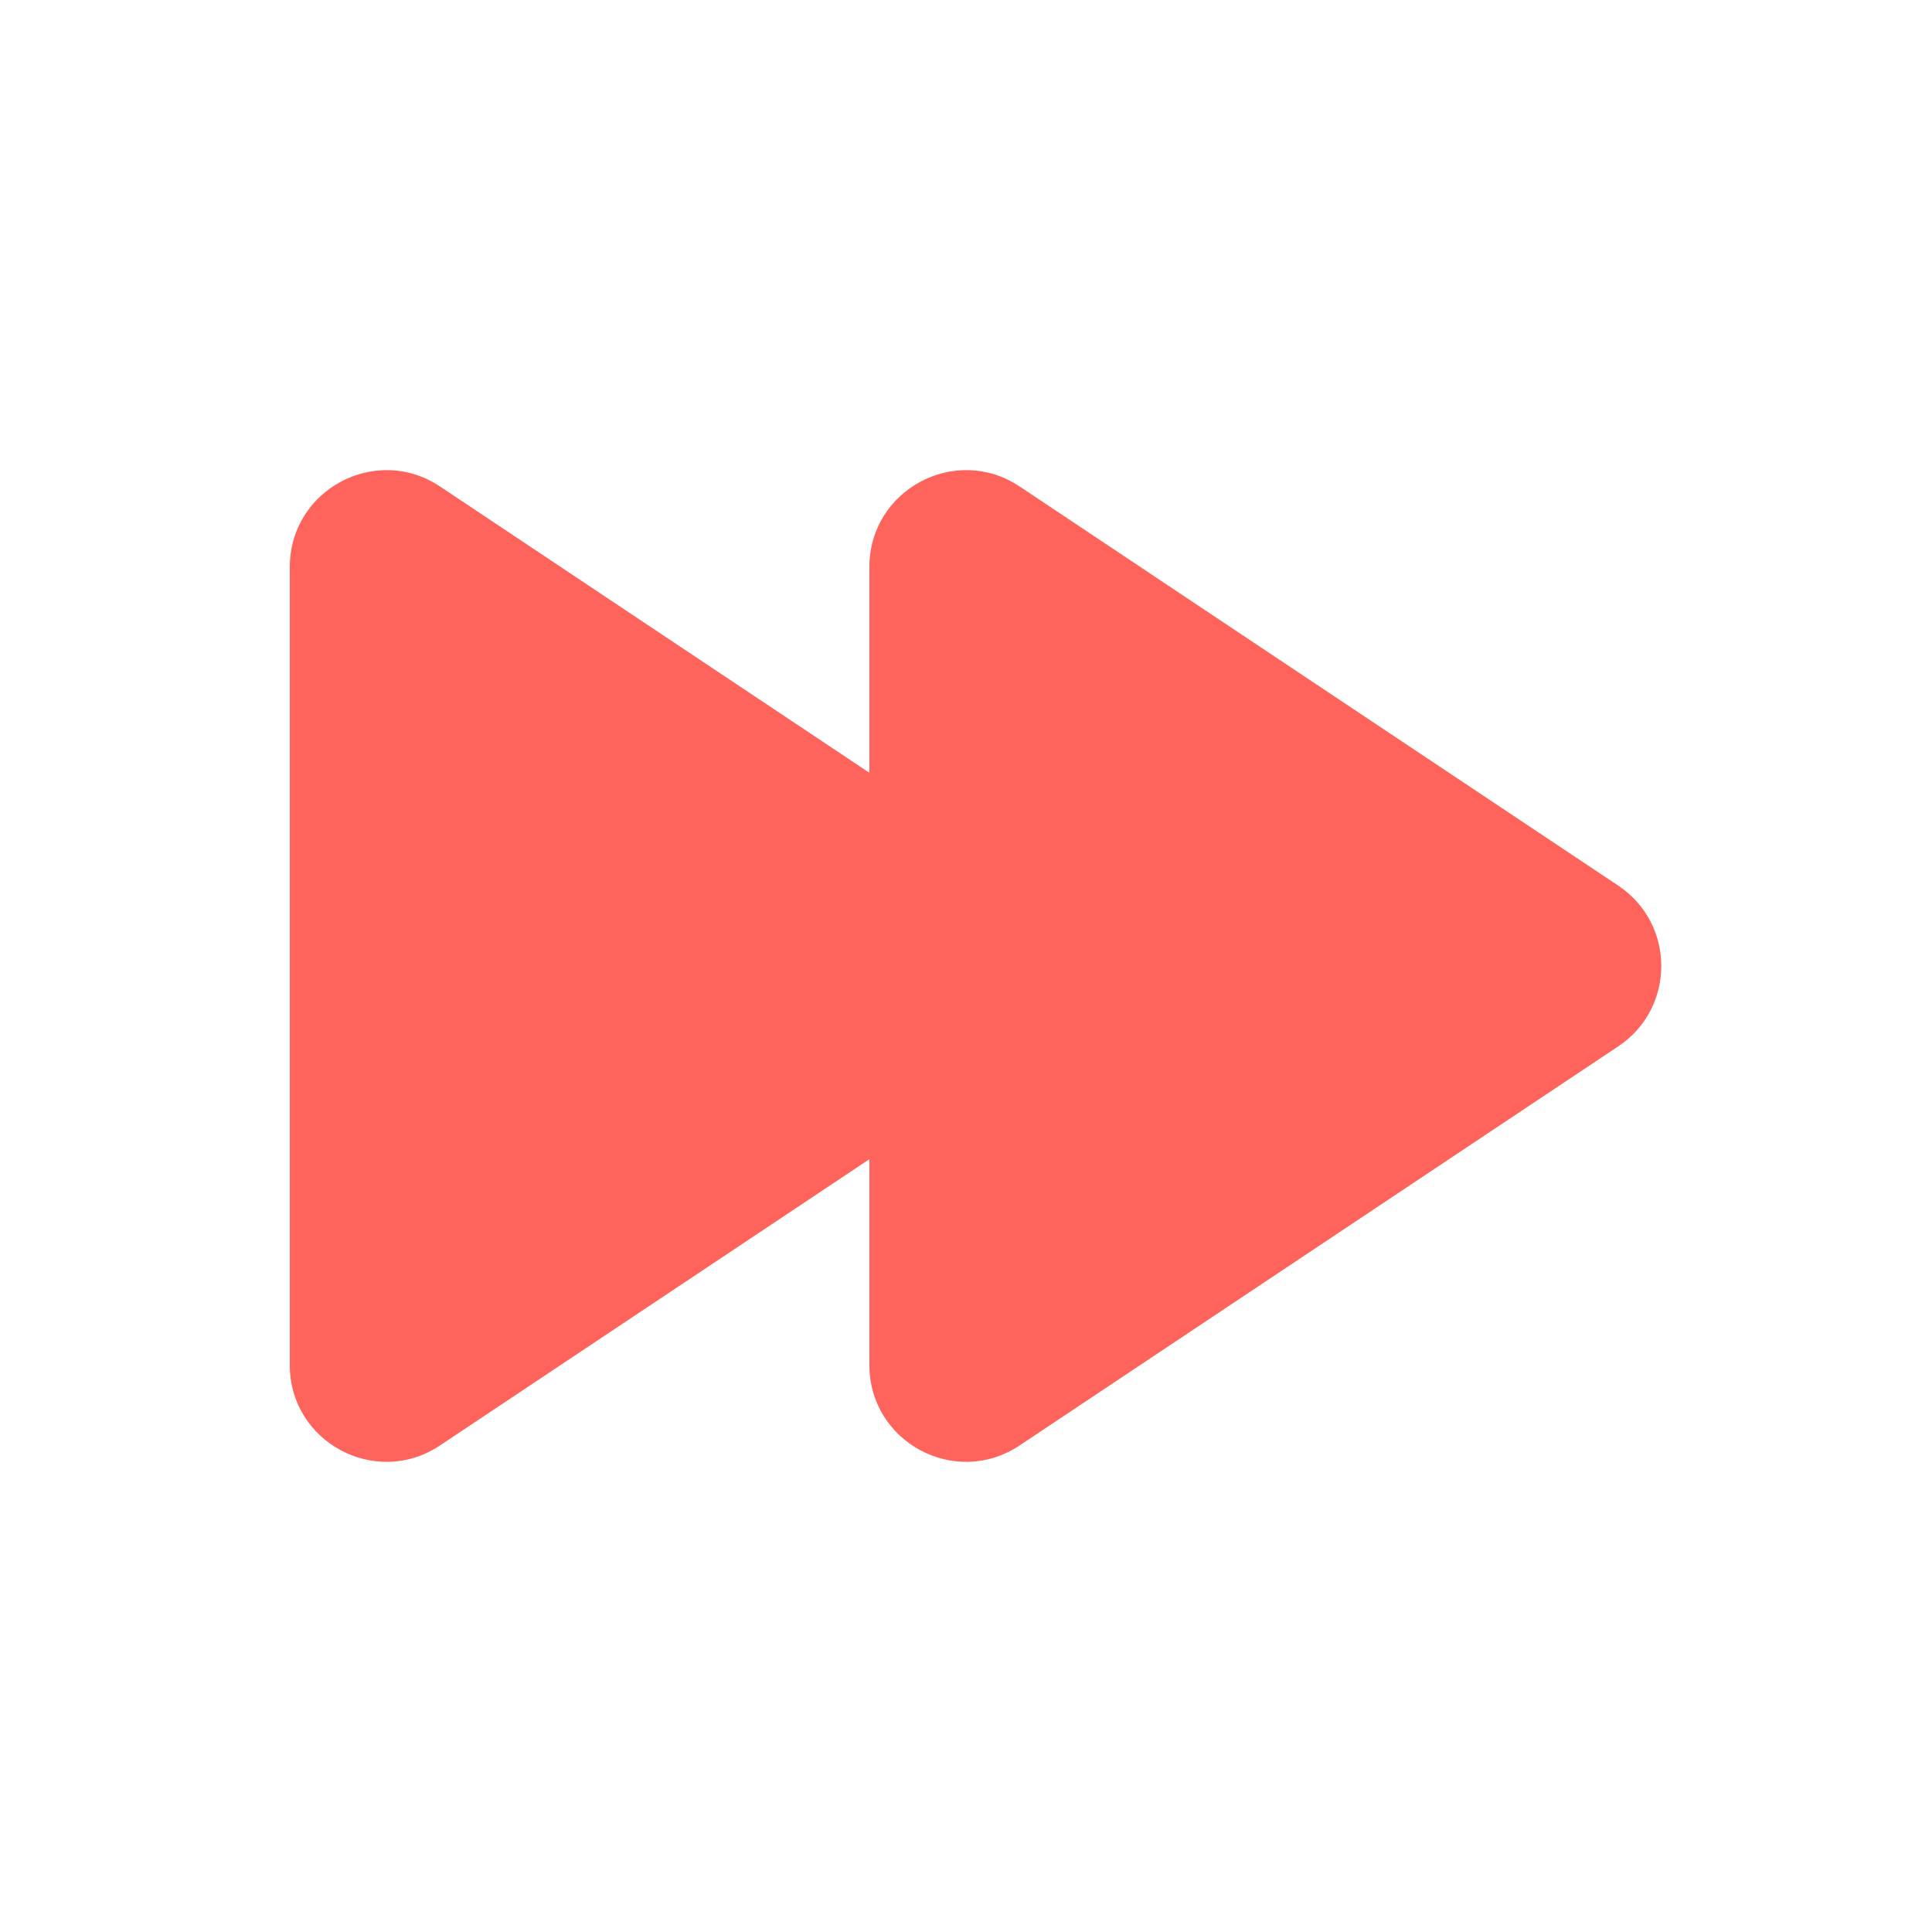
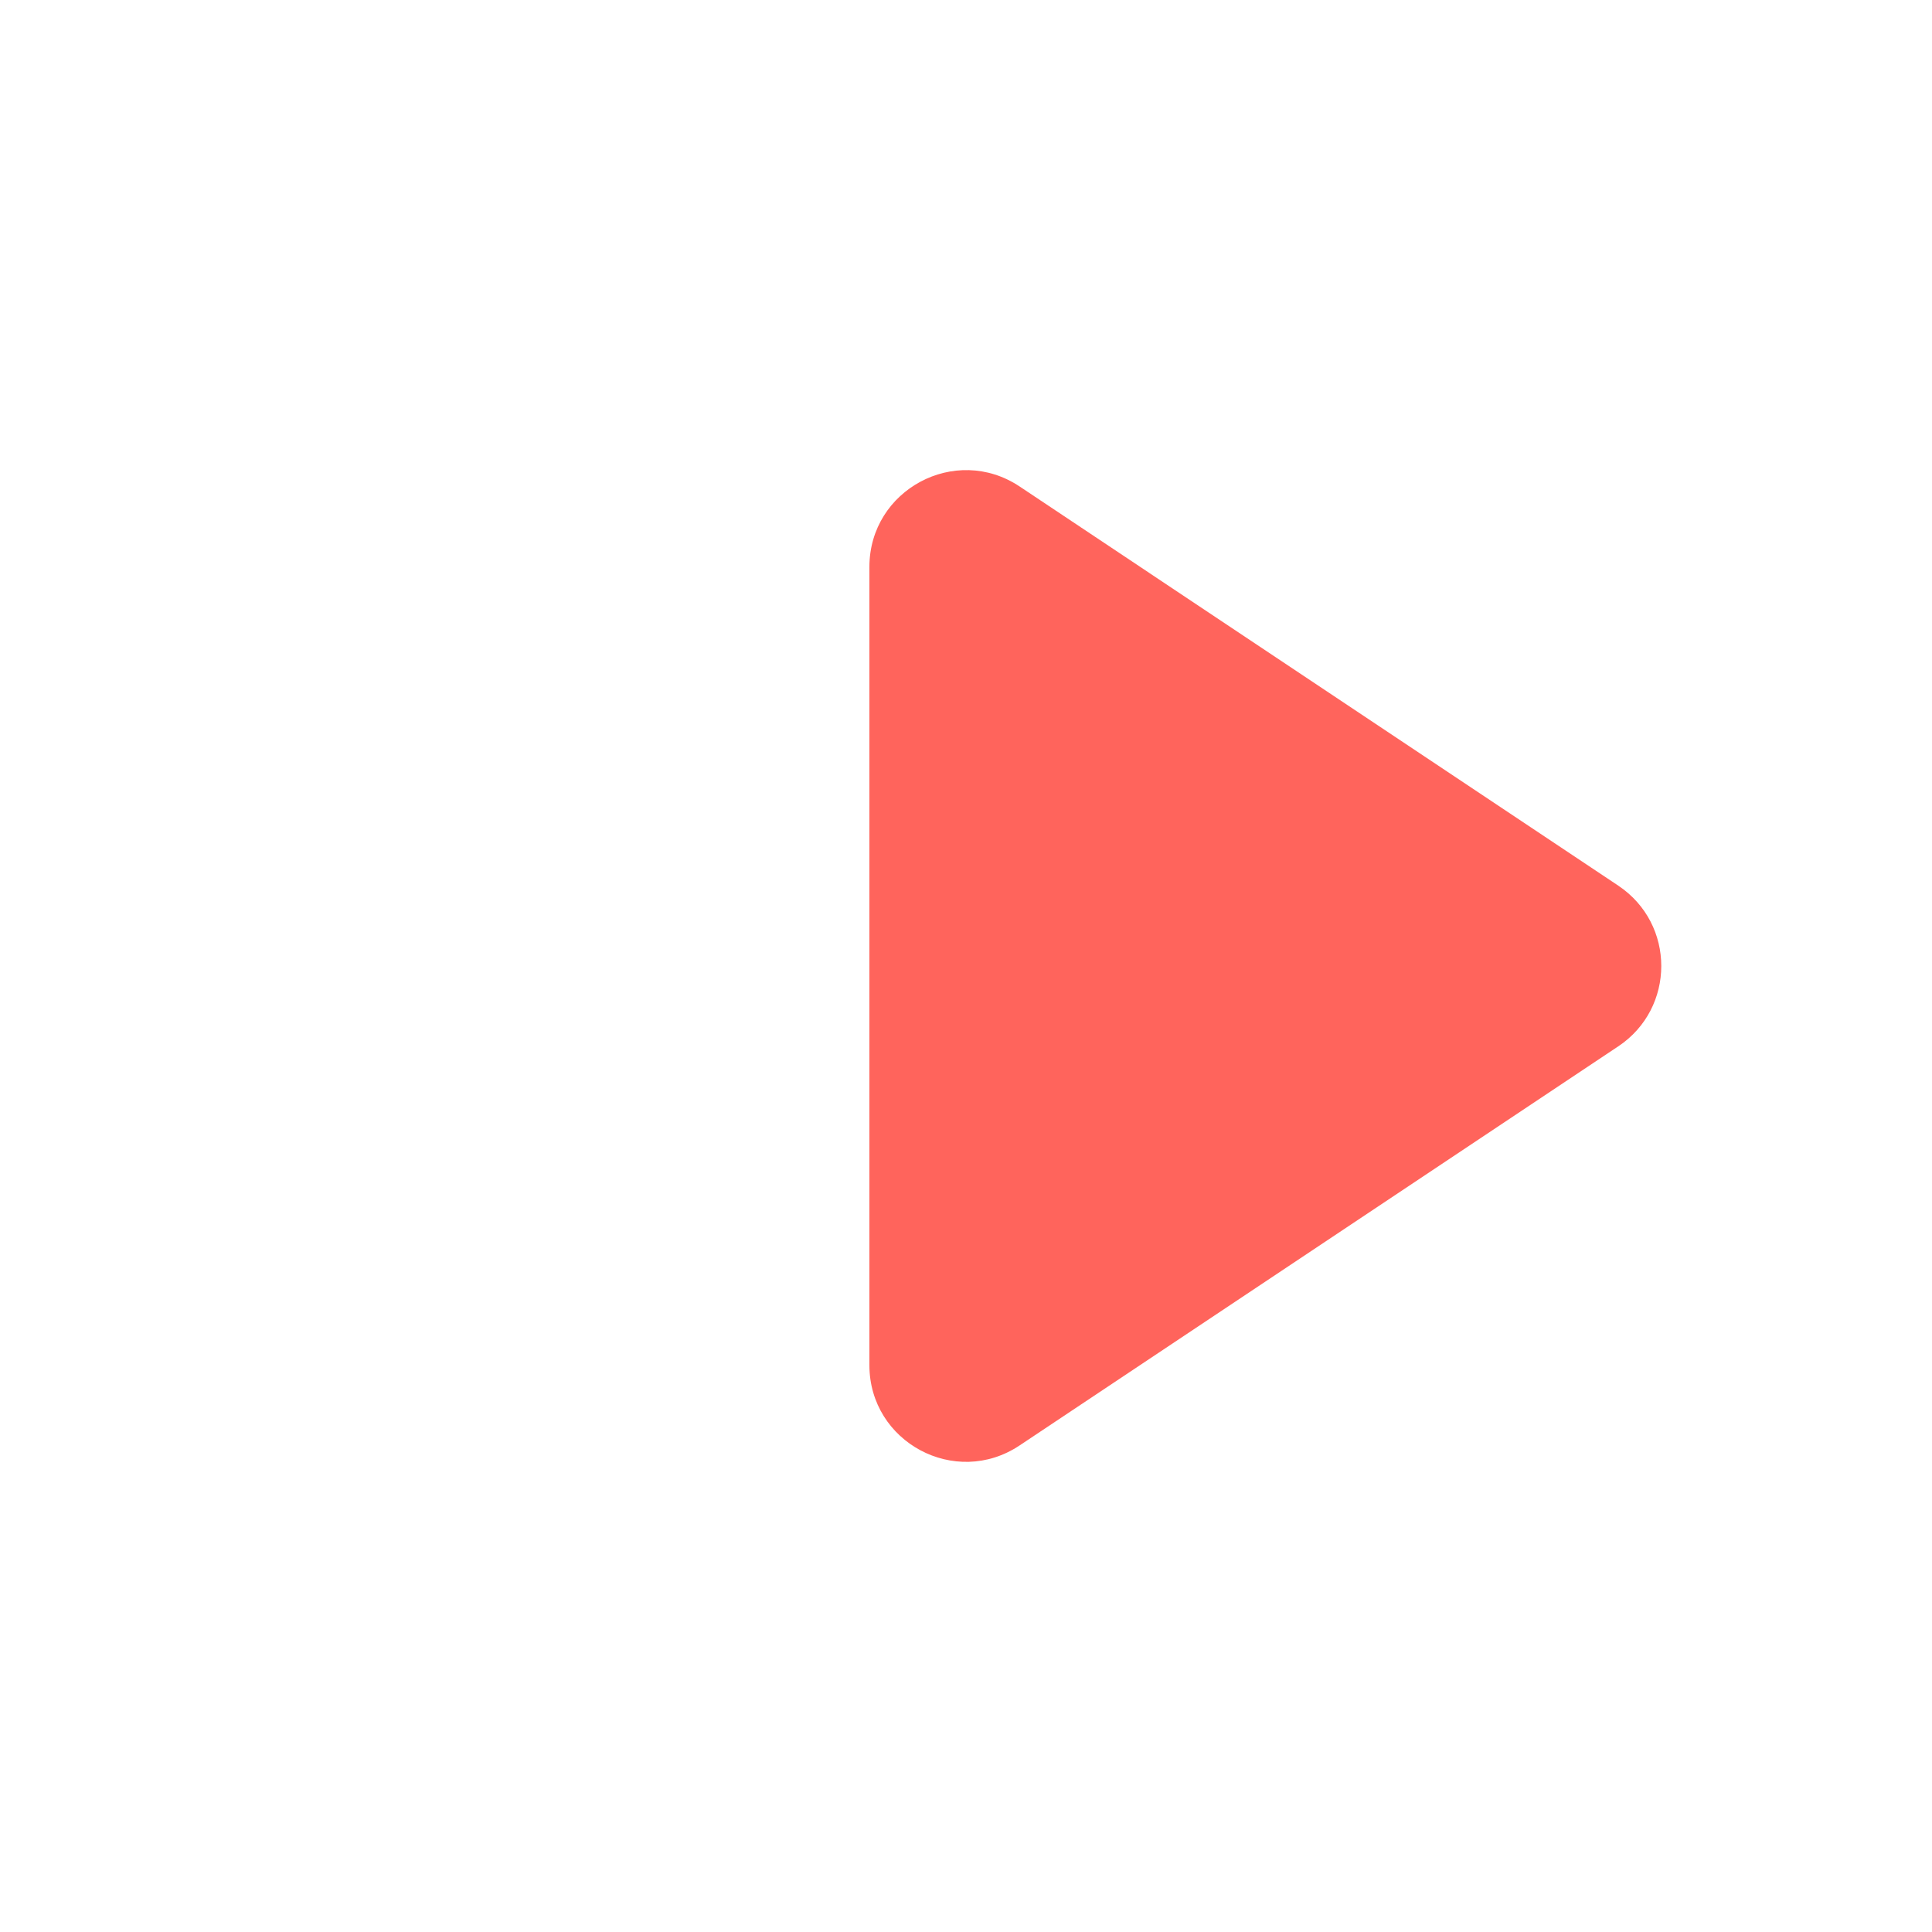
<svg xmlns="http://www.w3.org/2000/svg" width="20" height="20" viewBox="0 0 20 20" fill="none">
-   <path d="M3 5.869C3 5.07 3.89 4.593 4.555 5.036L10.752 9.168C11.346 9.564 11.346 10.436 10.752 10.832L4.555 14.963C3.89 15.407 3 14.93 3 14.132L3 5.869Z" fill="#FF645C" />
  <path d="M9 5.869C9 5.07 9.89 4.593 10.555 5.036L16.752 9.168C17.346 9.564 17.346 10.436 16.752 10.832L10.555 14.963C9.89 15.407 9 14.93 9 14.132L9 5.869Z" fill="#FF645C" />
</svg>